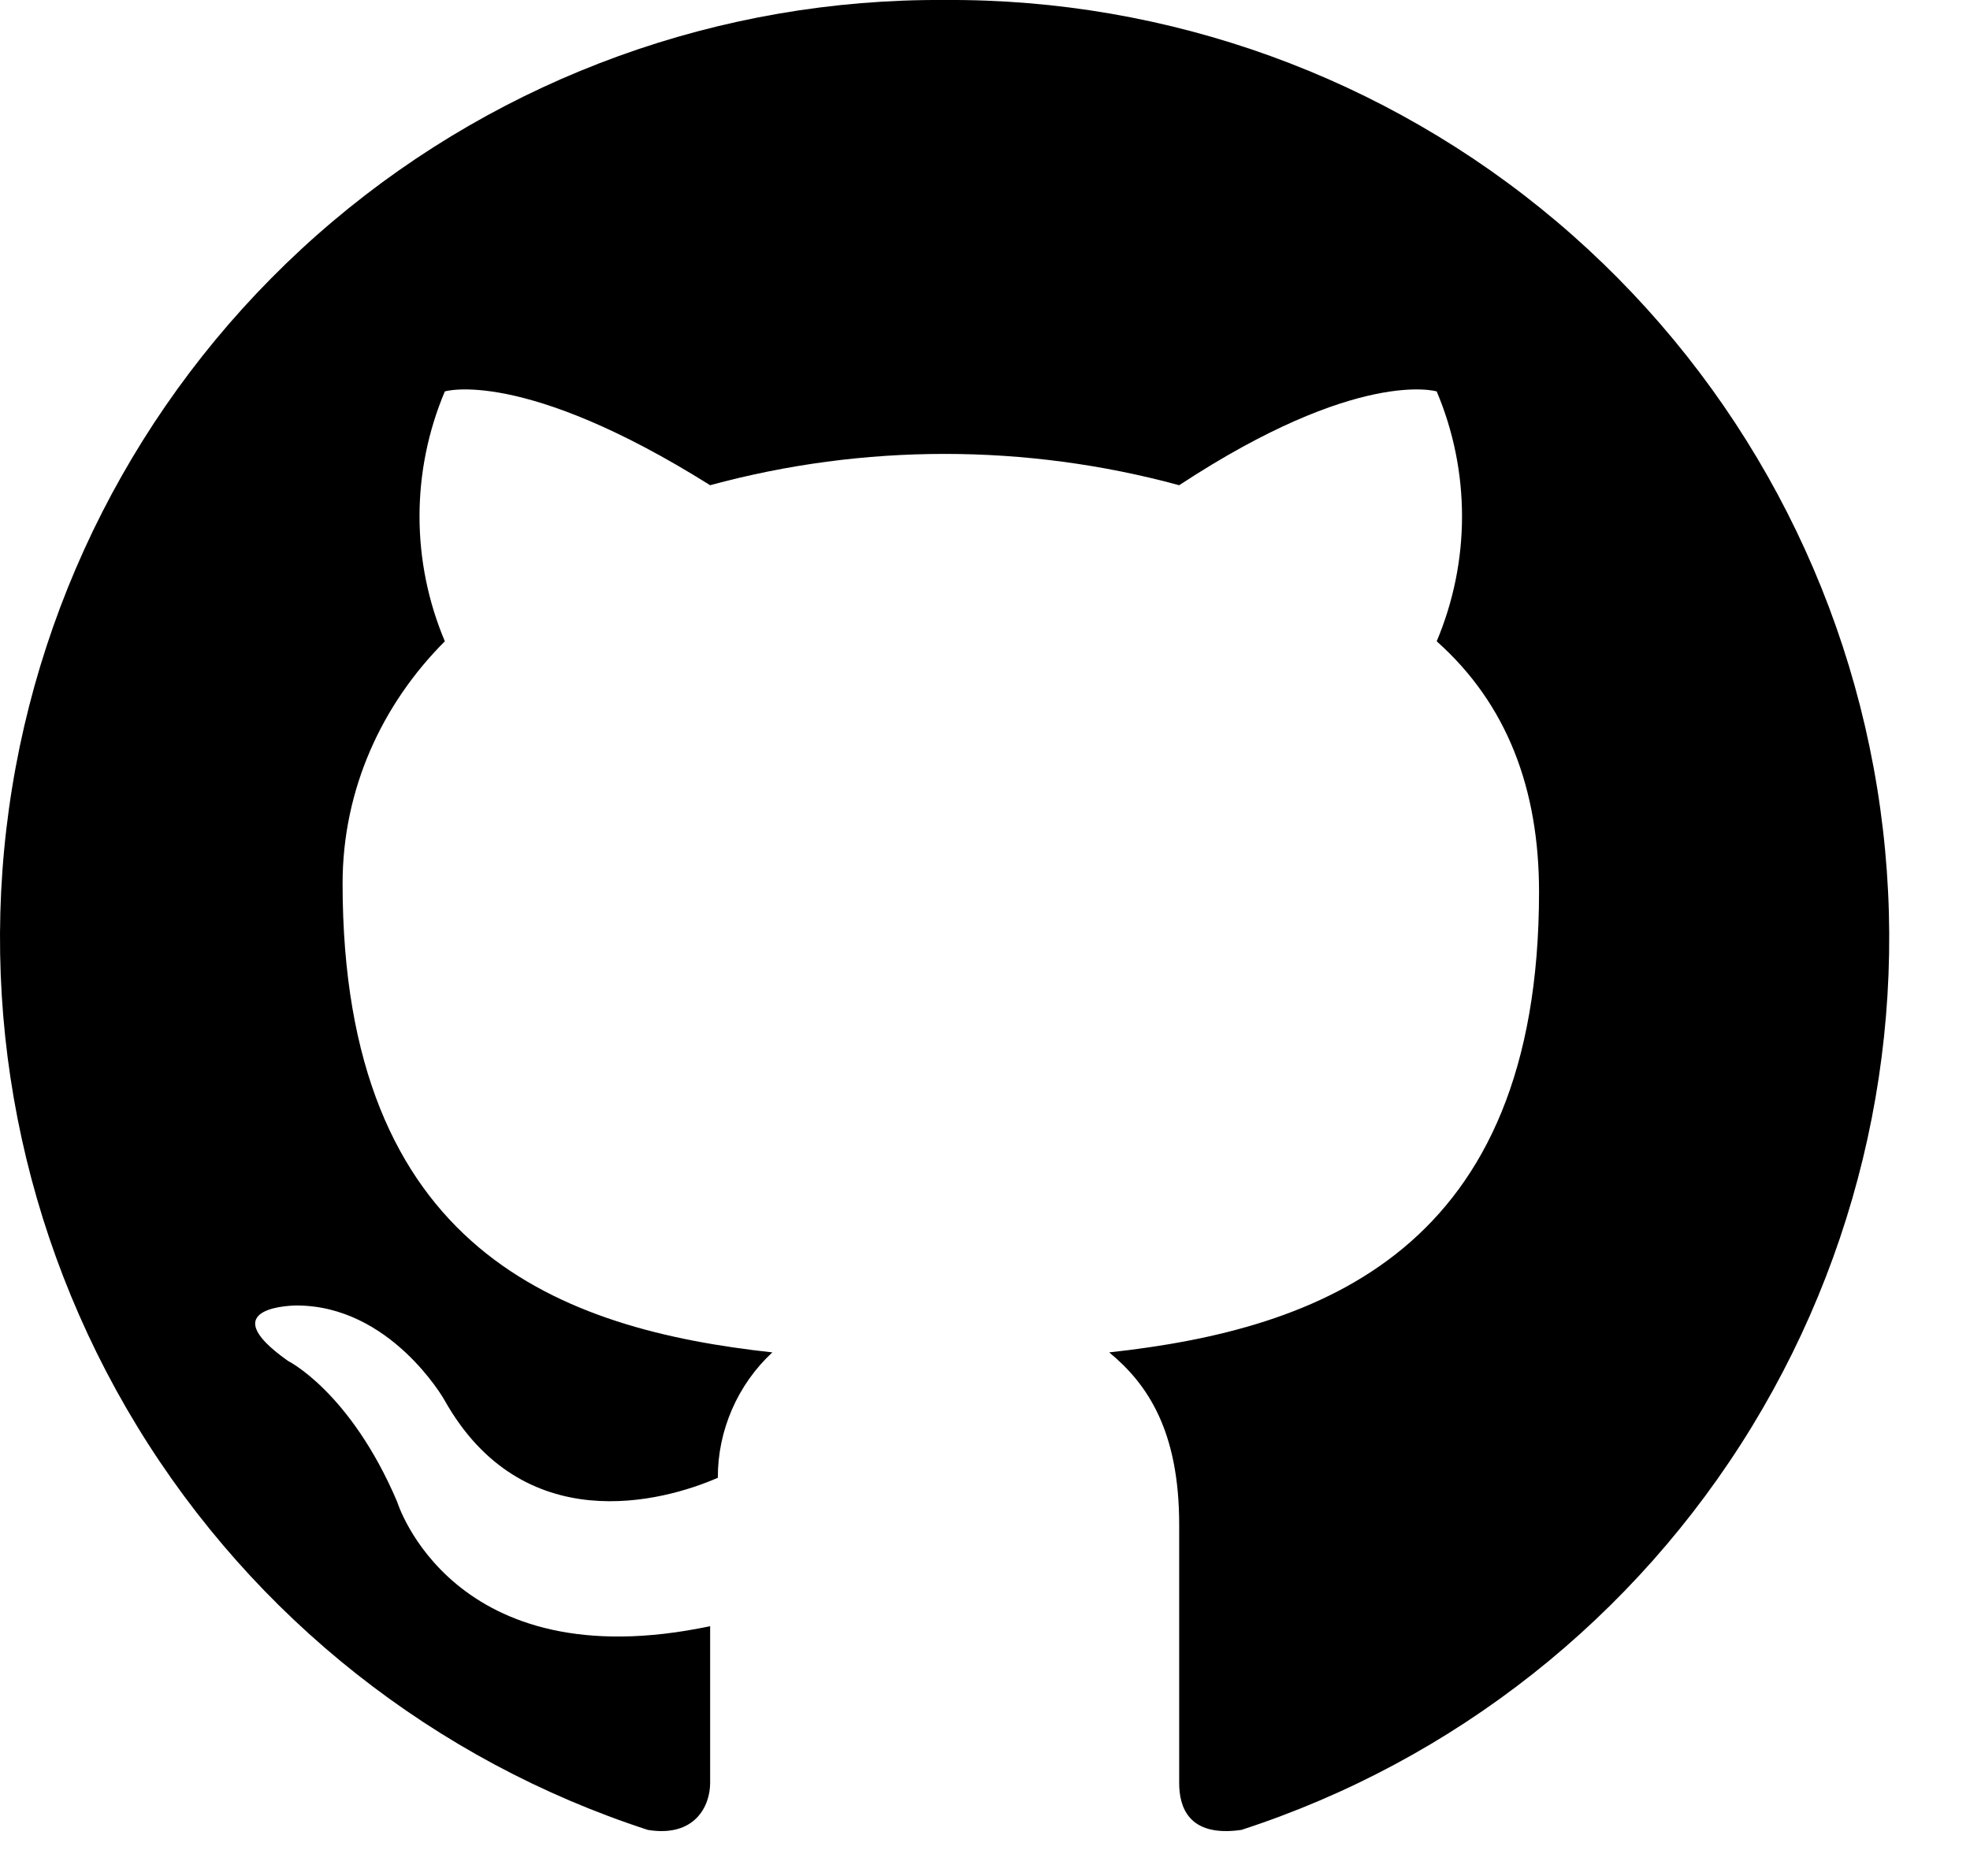
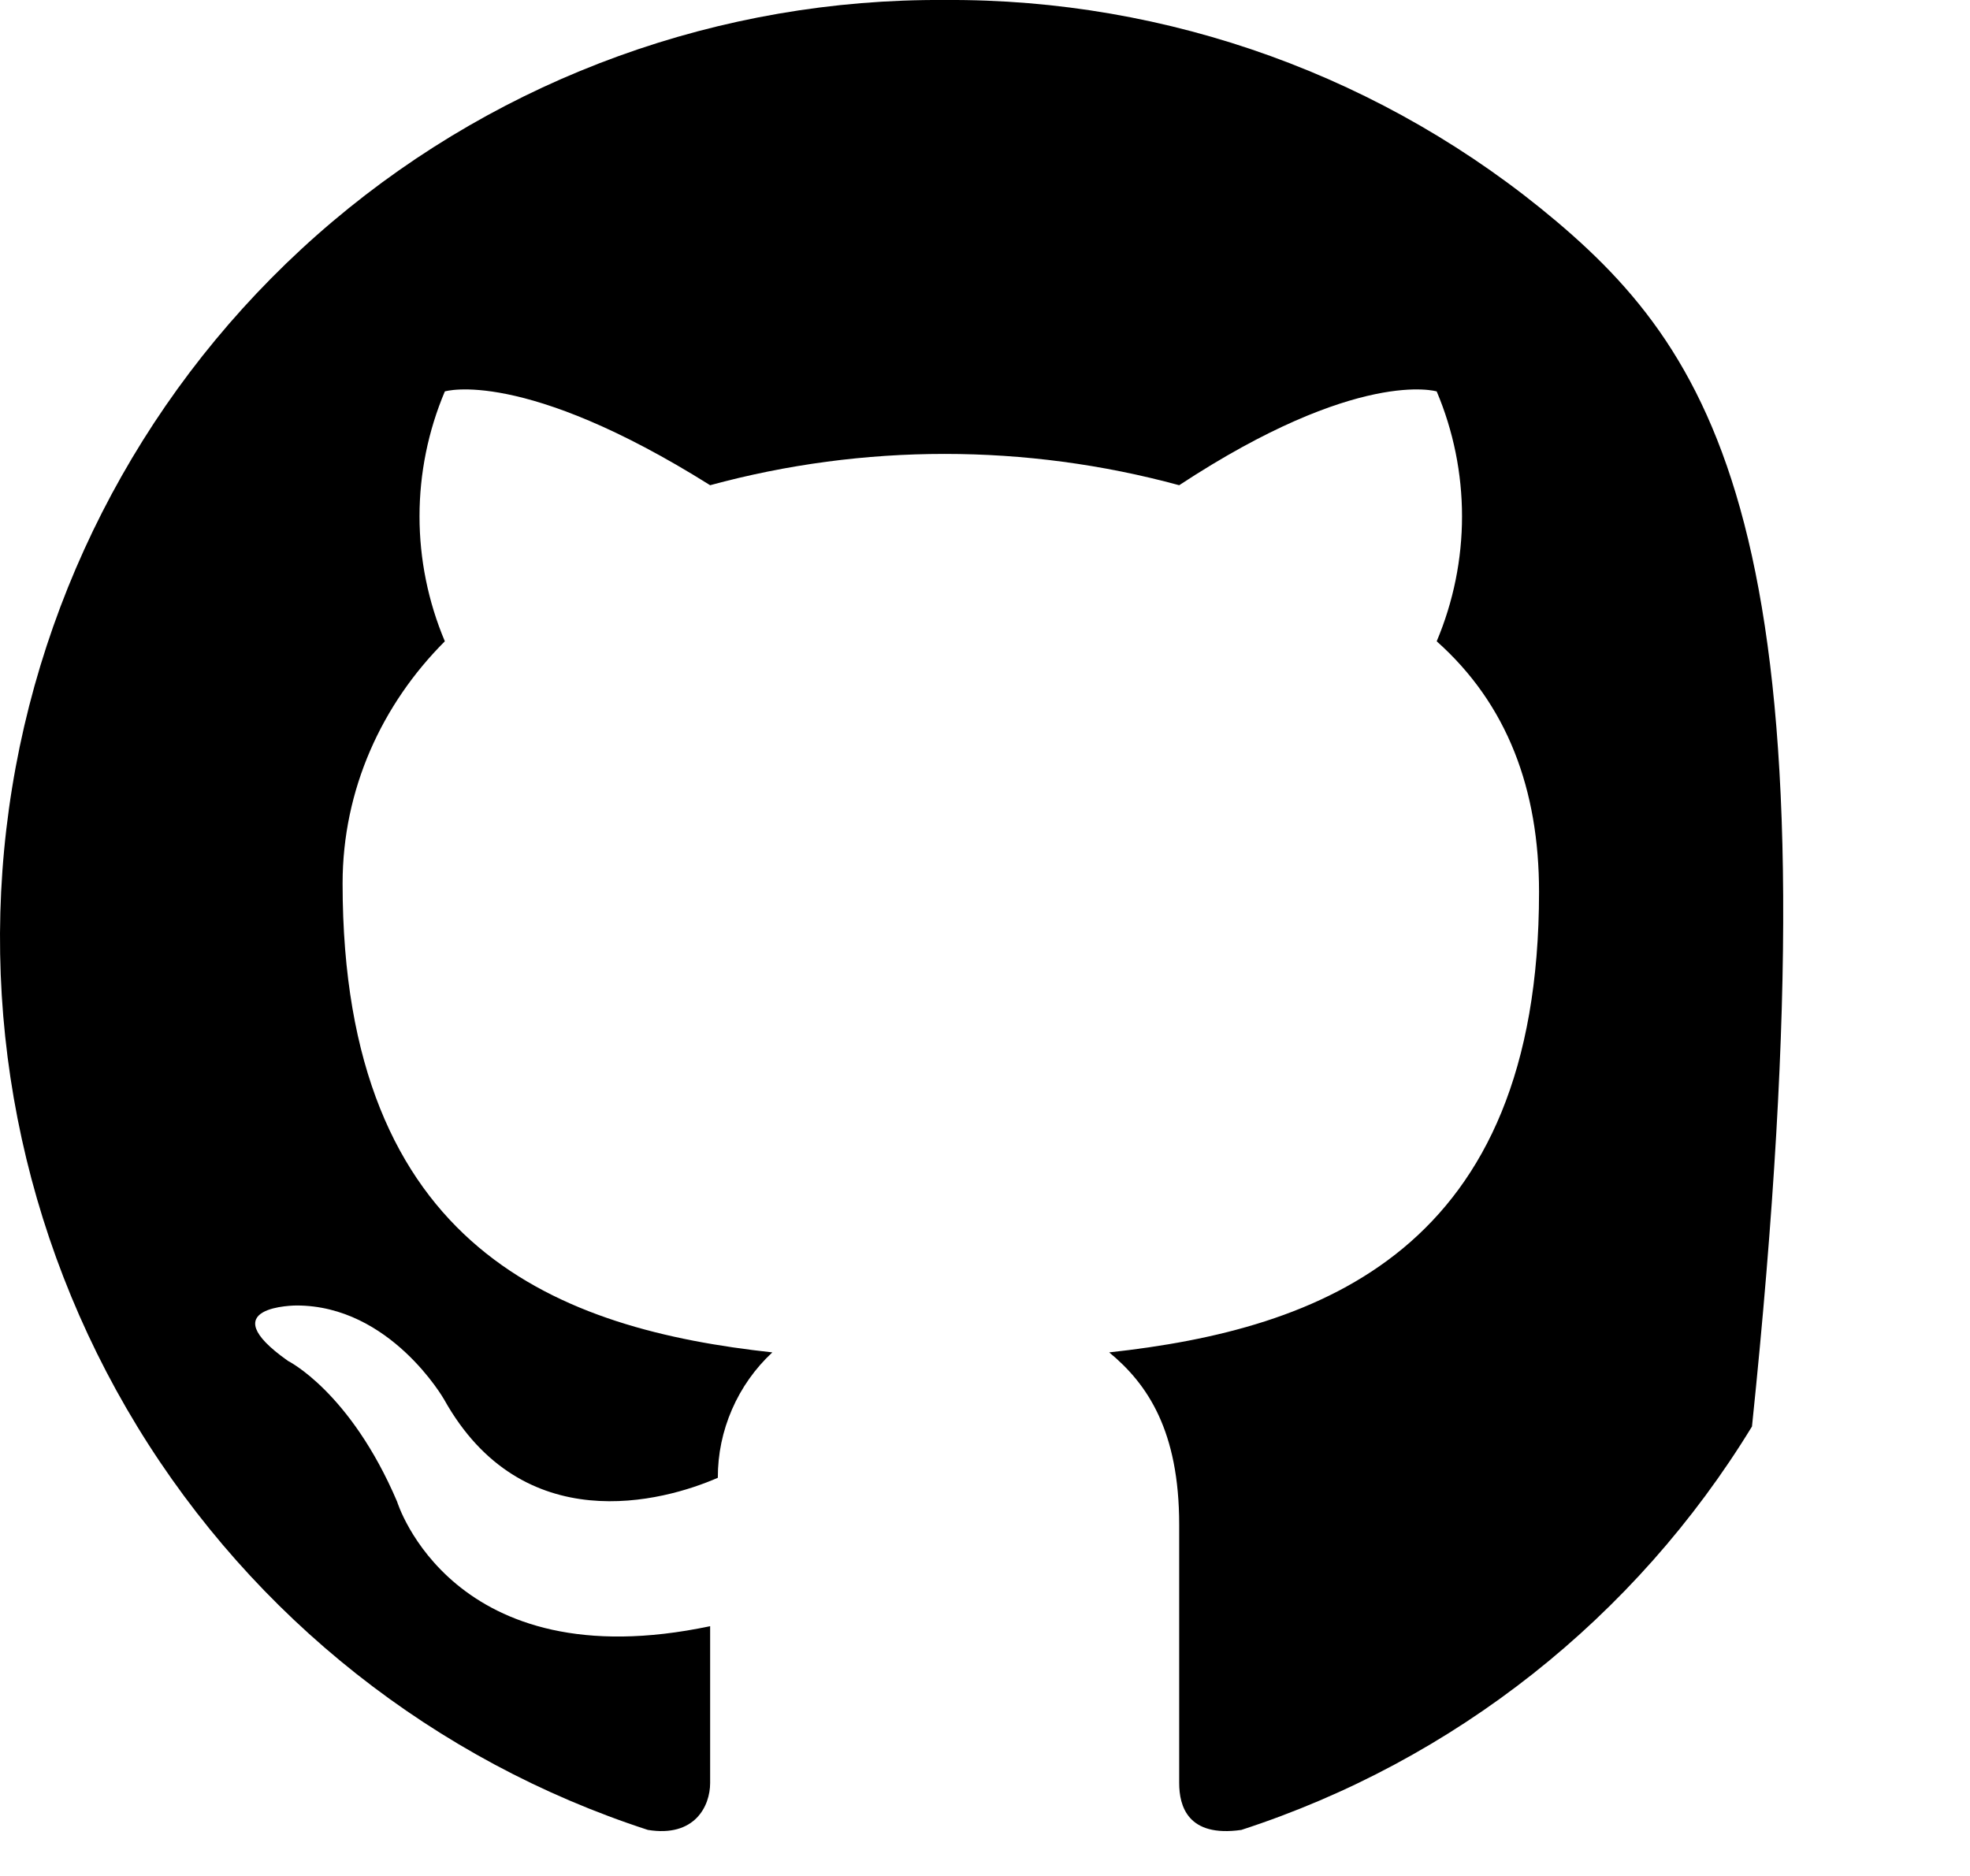
<svg xmlns="http://www.w3.org/2000/svg" width="21" height="20" viewBox="0 0 21 20" fill="none">
-   <path d="M10.07 0C7.683 -0.016 5.369 0.821 3.546 2.361C1.723 3.902 0.511 6.043 0.129 8.399C-0.253 10.755 0.22 13.17 1.463 15.208C2.706 17.245 4.636 18.771 6.906 19.509C7.406 19.591 7.57 19.255 7.57 19.009V17.337C4.815 17.919 4.233 16.009 4.233 16.009C3.733 14.837 3.07 14.509 3.07 14.509C2.233 13.918 3.161 13.918 3.161 13.918C4.161 13.918 4.733 14.918 4.733 14.918C5.57 16.419 7.07 16.009 7.652 15.755C7.651 15.504 7.703 15.256 7.803 15.026C7.903 14.796 8.049 14.589 8.233 14.418C5.988 14.173 3.652 13.337 3.652 9.418C3.652 8.418 4.07 7.509 4.742 6.837C4.564 6.415 4.472 5.962 4.472 5.505C4.472 5.047 4.564 4.594 4.742 4.173C4.742 4.173 5.57 3.918 7.57 5.173C9.206 4.728 10.933 4.728 12.57 5.173C14.479 3.918 15.315 4.173 15.315 4.173C15.493 4.594 15.585 5.047 15.585 5.505C15.585 5.962 15.493 6.415 15.315 6.837C16.07 7.509 16.406 8.418 16.406 9.509C16.406 13.337 14.07 14.173 11.824 14.418C12.233 14.755 12.57 15.255 12.57 16.255V19.009C12.57 19.255 12.661 19.591 13.233 19.509C15.503 18.771 17.433 17.245 18.676 15.208C19.919 13.17 20.392 10.755 20.01 8.399C19.628 6.043 18.416 3.902 16.593 2.361C14.77 0.821 12.456 -0.016 10.07 0Z" fill="black" />
+   <path d="M10.07 0C7.683 -0.016 5.369 0.821 3.546 2.361C1.723 3.902 0.511 6.043 0.129 8.399C-0.253 10.755 0.22 13.17 1.463 15.208C2.706 17.245 4.636 18.771 6.906 19.509C7.406 19.591 7.57 19.255 7.57 19.009V17.337C4.815 17.919 4.233 16.009 4.233 16.009C3.733 14.837 3.07 14.509 3.07 14.509C2.233 13.918 3.161 13.918 3.161 13.918C4.161 13.918 4.733 14.918 4.733 14.918C5.57 16.419 7.07 16.009 7.652 15.755C7.651 15.504 7.703 15.256 7.803 15.026C7.903 14.796 8.049 14.589 8.233 14.418C5.988 14.173 3.652 13.337 3.652 9.418C3.652 8.418 4.07 7.509 4.742 6.837C4.564 6.415 4.472 5.962 4.472 5.505C4.472 5.047 4.564 4.594 4.742 4.173C4.742 4.173 5.57 3.918 7.57 5.173C9.206 4.728 10.933 4.728 12.57 5.173C14.479 3.918 15.315 4.173 15.315 4.173C15.493 4.594 15.585 5.047 15.585 5.505C15.585 5.962 15.493 6.415 15.315 6.837C16.07 7.509 16.406 8.418 16.406 9.509C16.406 13.337 14.07 14.173 11.824 14.418C12.233 14.755 12.57 15.255 12.57 16.255V19.009C12.57 19.255 12.661 19.591 13.233 19.509C15.503 18.771 17.433 17.245 18.676 15.208C19.628 6.043 18.416 3.902 16.593 2.361C14.77 0.821 12.456 -0.016 10.07 0Z" fill="black" />
</svg>